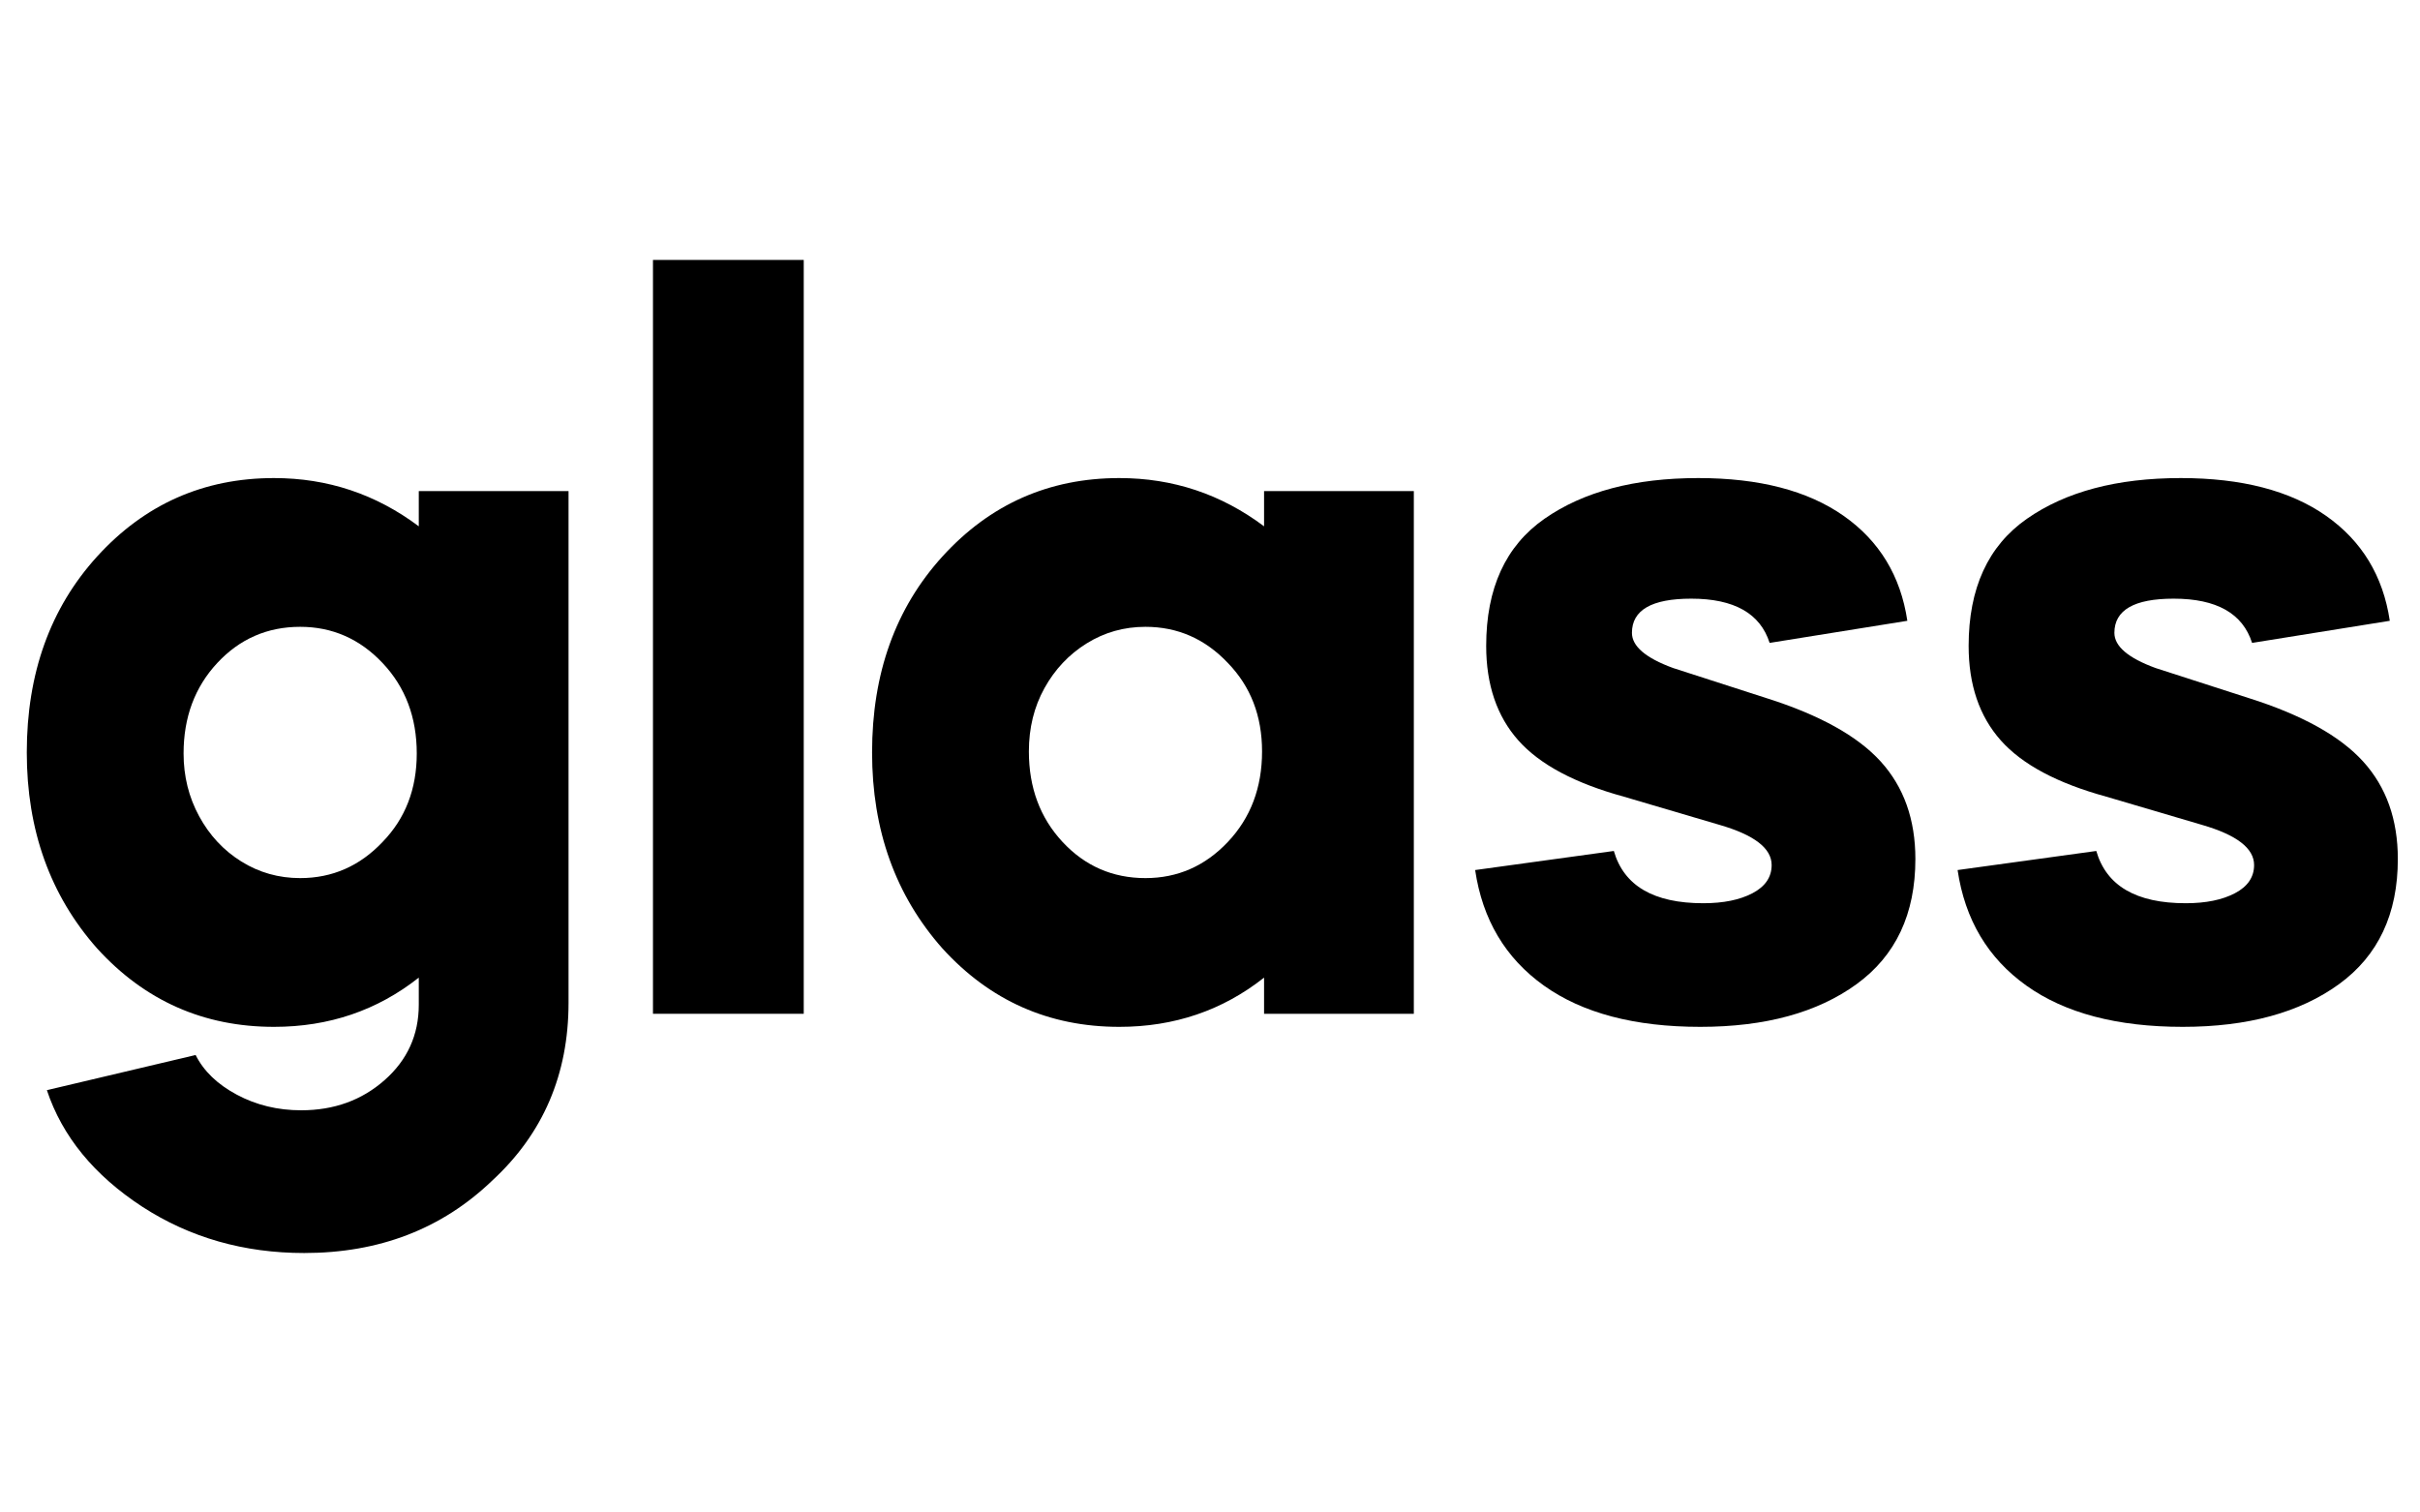
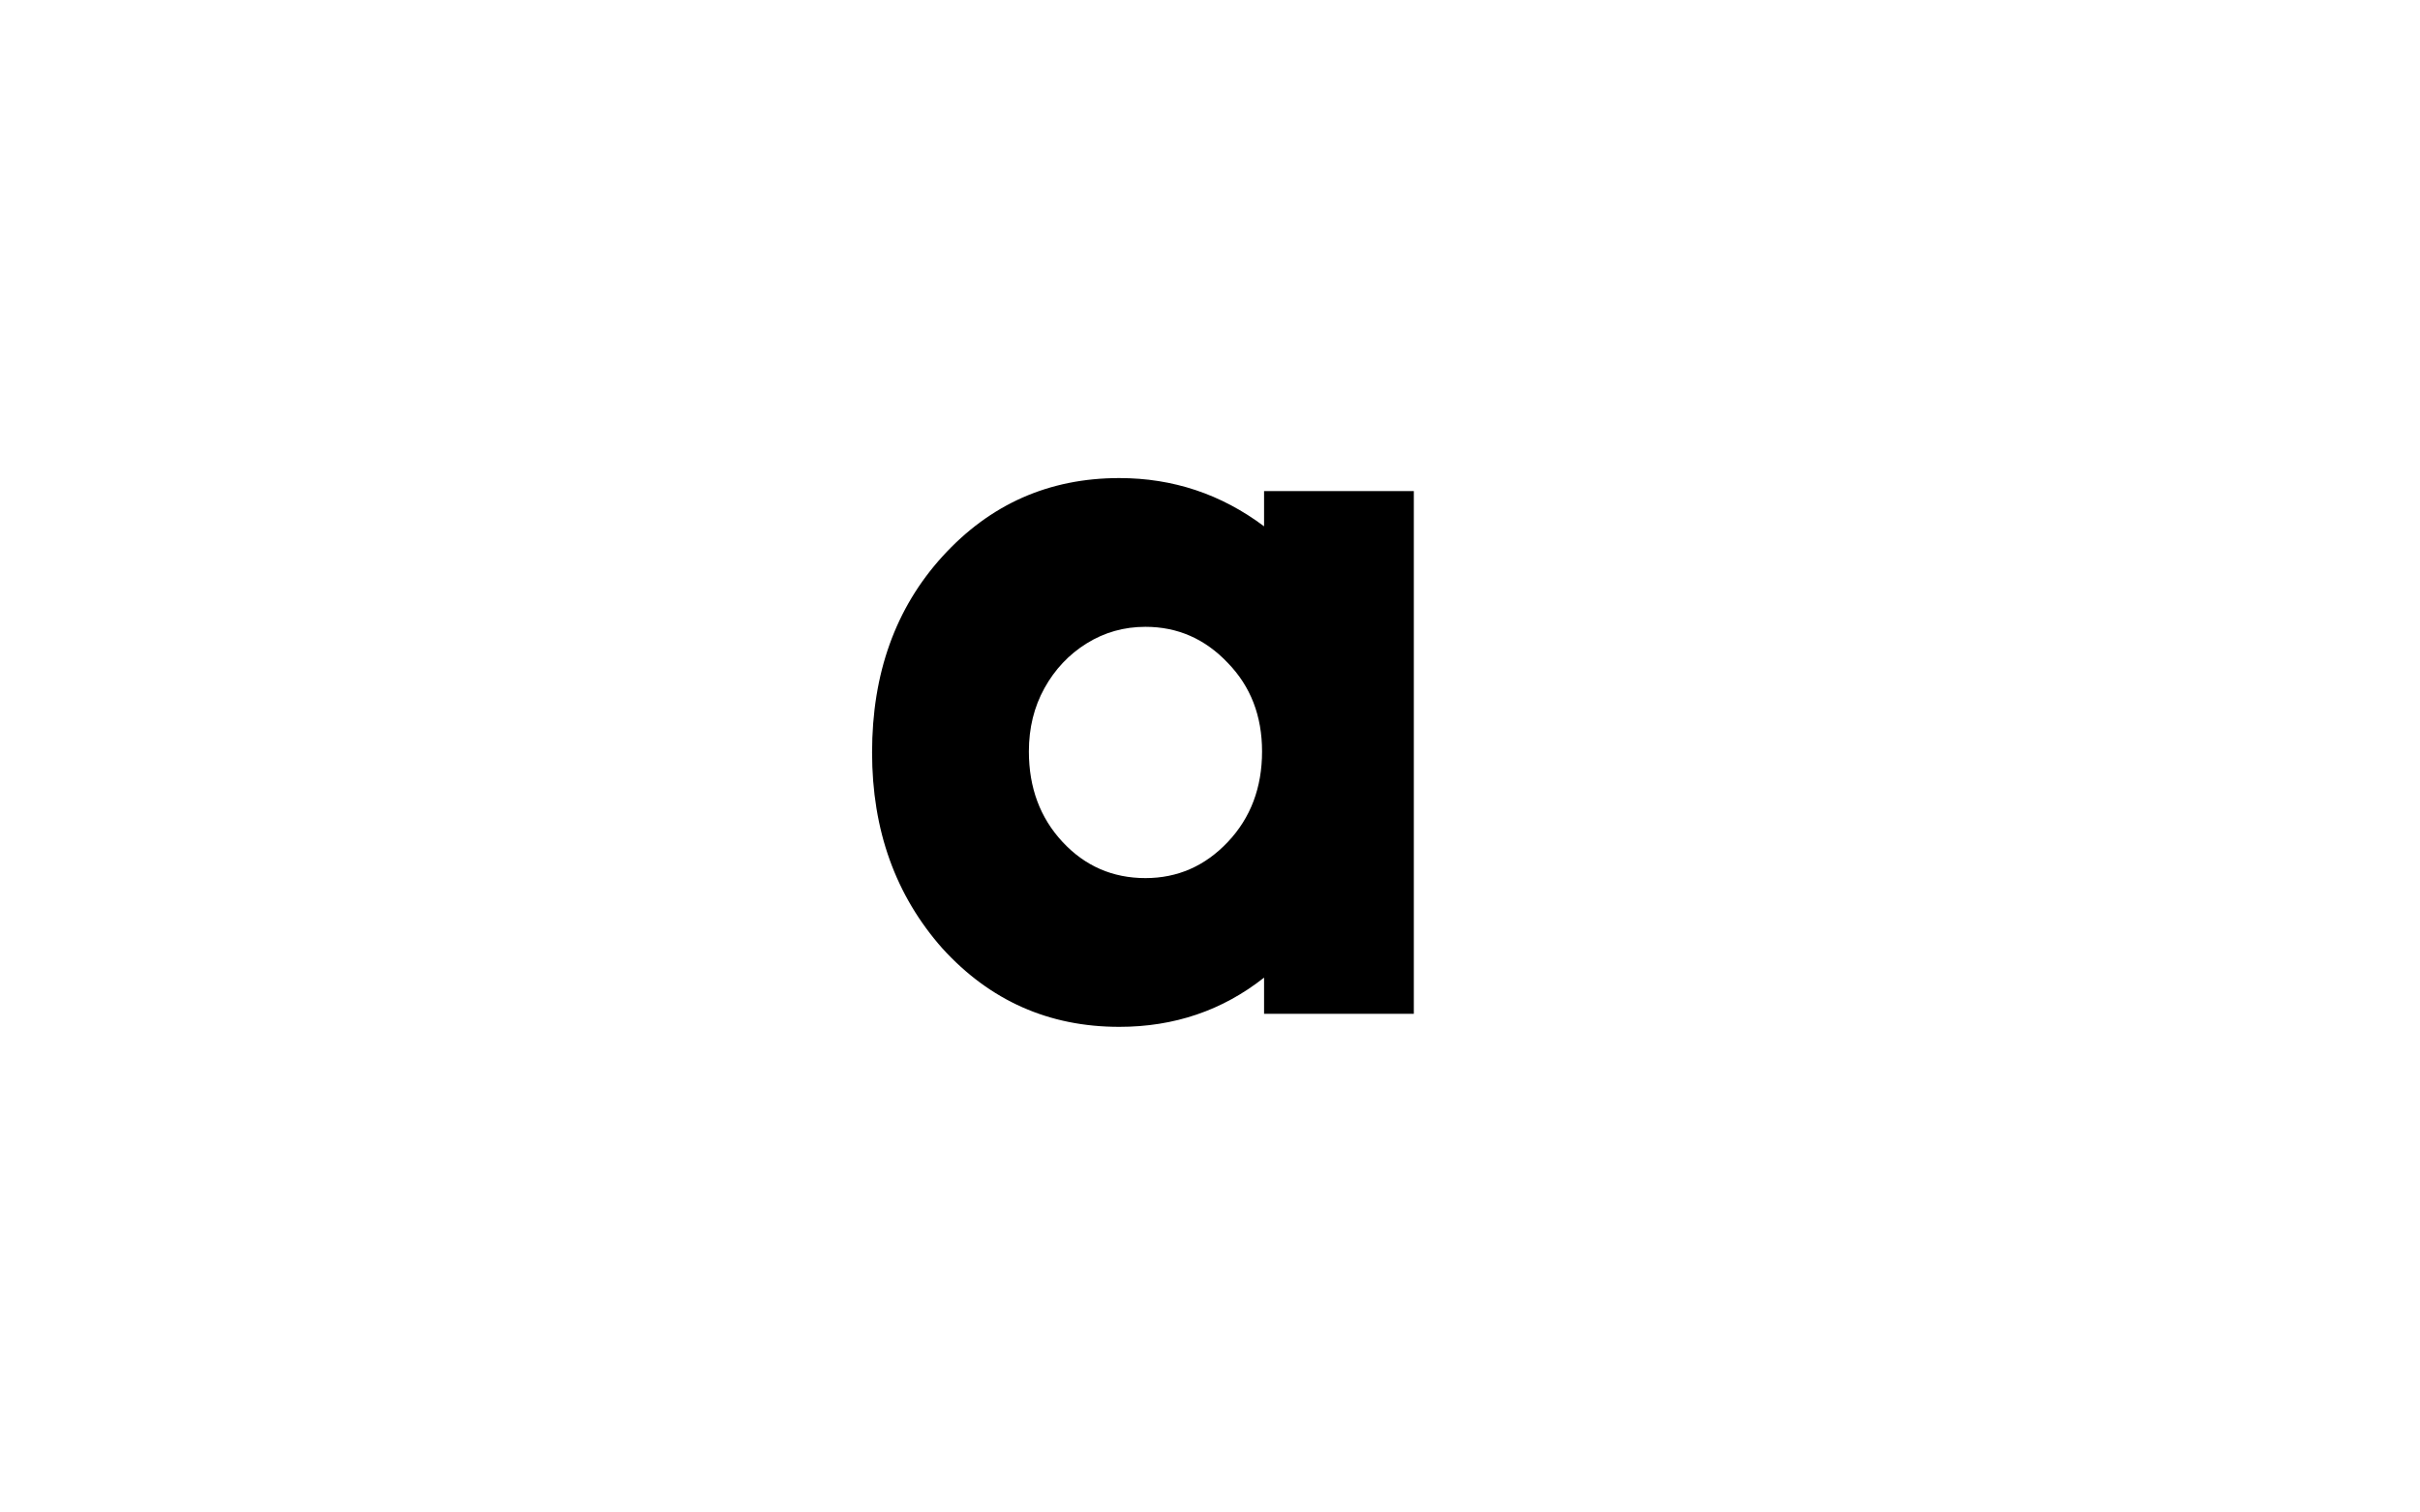
<svg xmlns="http://www.w3.org/2000/svg" version="1.0" preserveAspectRatio="xMidYMid meet" height="1250" viewBox="0 0 1500 937.5" zoomAndPan="magnify" width="2000">
  <defs>
    <g />
  </defs>
  <g fill-opacity="1" fill="#000000">
    <g transform="translate(0.4, 628.388)">
      <g>
-         <path d="M 16.203 -161.984 C 16.203 -210.992 30.738 -251.488 59.812 -283.469 C 89.301 -315.863 125.848 -332.062 169.453 -332.062 C 202.68 -332.062 232.586 -322.094 259.172 -302.156 L 259.172 -323.969 L 352 -323.969 L 352 -6.859 C 352 37.586 336.219 74.348 304.656 103.422 C 273.5 133.328 234.664 148.281 188.156 148.281 C 150.77 148.281 117.332 138.727 87.844 119.625 C 57.938 100.102 38.207 76.008 28.656 47.344 L 120.859 25.547 C 125.848 35.516 134.363 43.719 146.406 50.156 C 158.445 56.594 171.738 59.812 186.281 59.812 C 206.633 59.812 223.867 53.578 237.984 41.109 C 252.109 28.648 259.172 13.078 259.172 -5.609 L 259.172 -22.422 C 233.422 -2.078 203.516 8.094 169.453 8.094 C 125.848 8.094 89.301 -8.102 59.812 -40.5 C 30.738 -73.312 16.203 -113.805 16.203 -161.984 Z M 185.656 -239.859 C 165.301 -239.859 148.164 -232.379 134.25 -217.422 C 120.344 -202.473 113.391 -183.785 113.391 -161.359 C 113.391 -147.234 116.609 -134.254 123.047 -122.422 C 129.484 -110.586 138.203 -101.242 149.203 -94.391 C 160.211 -87.535 172.363 -84.109 185.656 -84.109 C 205.594 -84.109 222.625 -91.582 236.75 -106.531 C 250.863 -121.07 257.922 -139.348 257.922 -161.359 C 257.922 -183.785 250.859 -202.473 236.734 -217.422 C 222.617 -232.379 205.594 -239.859 185.656 -239.859 Z M 185.656 -239.859" />
-       </g>
+         </g>
    </g>
  </g>
  <g fill-opacity="1" fill="#000000">
    <g transform="translate(378.56, 628.388)">
      <g>
-         <path d="M 119.625 0 L 26.172 0 L 26.172 -467.266 L 119.625 -467.266 Z M 119.625 0" />
-       </g>
+         </g>
    </g>
  </g>
  <g fill-opacity="1" fill="#000000">
    <g transform="translate(524.341, 628.388)">
      <g>
        <path d="M 16.203 -161.984 C 16.203 -210.992 30.738 -251.488 59.812 -283.469 C 89.301 -315.863 125.848 -332.062 169.453 -332.062 C 202.68 -332.062 232.586 -322.094 259.172 -302.156 L 259.172 -323.969 L 352 -323.969 L 352 0 L 259.172 0 L 259.172 -22.422 C 233.422 -2.078 203.516 8.094 169.453 8.094 C 125.848 8.094 89.301 -8.102 59.812 -40.5 C 30.738 -73.312 16.203 -113.805 16.203 -161.984 Z M 185.656 -239.859 C 172.363 -239.859 160.211 -236.43 149.203 -229.578 C 138.203 -222.723 129.484 -213.477 123.047 -201.844 C 116.609 -190.219 113.391 -177.141 113.391 -162.609 C 113.391 -140.18 120.344 -121.488 134.25 -106.531 C 148.164 -91.582 165.301 -84.109 185.656 -84.109 C 205.594 -84.109 222.617 -91.582 236.734 -106.531 C 250.859 -121.488 257.922 -140.18 257.922 -162.609 C 257.922 -184.617 250.863 -202.895 236.75 -217.438 C 222.625 -232.383 205.594 -239.859 185.656 -239.859 Z M 185.656 -239.859" />
      </g>
    </g>
  </g>
  <g fill-opacity="1" fill="#000000">
    <g transform="translate(902.501, 628.388)">
      <g>
-         <path d="M 279.734 -243.594 L 194.375 -229.891 C 188.562 -248.172 172.363 -257.312 145.781 -257.312 C 121.281 -257.312 109.031 -250.25 109.031 -236.125 C 109.031 -227.812 117.547 -220.539 134.578 -214.312 L 192.516 -195.625 C 225.328 -185.238 248.895 -172.156 263.219 -156.375 C 277.551 -140.594 284.719 -120.445 284.719 -95.938 C 284.719 -61.883 272.566 -36.031 248.266 -18.375 C 223.973 -0.727 191.68 8.094 151.391 8.094 C 110.691 8.094 78.398 -0.414 54.516 -17.438 C 30.629 -34.469 16.406 -58.352 11.844 -89.094 L 97.812 -100.922 C 104.039 -79.328 122.523 -68.531 153.266 -68.531 C 165.723 -68.531 175.895 -70.602 183.781 -74.75 C 191.676 -78.906 195.625 -84.723 195.625 -92.203 C 195.625 -102.586 184.828 -110.895 163.234 -117.125 L 104.047 -134.578 C 73.723 -142.879 51.914 -154.504 38.625 -169.453 C 25.332 -184.41 18.688 -203.938 18.688 -228.031 C 18.688 -263.75 30.727 -290.016 54.812 -306.828 C 78.906 -323.648 110.68 -332.062 150.141 -332.062 C 187.941 -332.062 217.953 -324.273 240.172 -308.703 C 262.391 -293.129 275.578 -271.426 279.734 -243.594 Z M 279.734 -243.594" />
-       </g>
+         </g>
    </g>
  </g>
  <g fill-opacity="1" fill="#000000">
    <g transform="translate(1201.54, 628.388)">
      <g>
-         <path d="M 279.734 -243.594 L 194.375 -229.891 C 188.562 -248.172 172.363 -257.312 145.781 -257.312 C 121.281 -257.312 109.031 -250.25 109.031 -236.125 C 109.031 -227.812 117.547 -220.539 134.578 -214.312 L 192.516 -195.625 C 225.328 -185.238 248.895 -172.156 263.219 -156.375 C 277.551 -140.594 284.719 -120.445 284.719 -95.938 C 284.719 -61.883 272.566 -36.031 248.266 -18.375 C 223.973 -0.727 191.68 8.094 151.391 8.094 C 110.691 8.094 78.398 -0.414 54.516 -17.438 C 30.629 -34.469 16.406 -58.352 11.844 -89.094 L 97.812 -100.922 C 104.039 -79.328 122.523 -68.531 153.266 -68.531 C 165.723 -68.531 175.895 -70.602 183.781 -74.75 C 191.676 -78.906 195.625 -84.723 195.625 -92.203 C 195.625 -102.586 184.828 -110.895 163.234 -117.125 L 104.047 -134.578 C 73.723 -142.879 51.914 -154.504 38.625 -169.453 C 25.332 -184.41 18.688 -203.938 18.688 -228.031 C 18.688 -263.75 30.727 -290.016 54.812 -306.828 C 78.906 -323.648 110.68 -332.062 150.141 -332.062 C 187.941 -332.062 217.953 -324.273 240.172 -308.703 C 262.391 -293.129 275.578 -271.426 279.734 -243.594 Z M 279.734 -243.594" />
-       </g>
+         </g>
    </g>
  </g>
</svg>